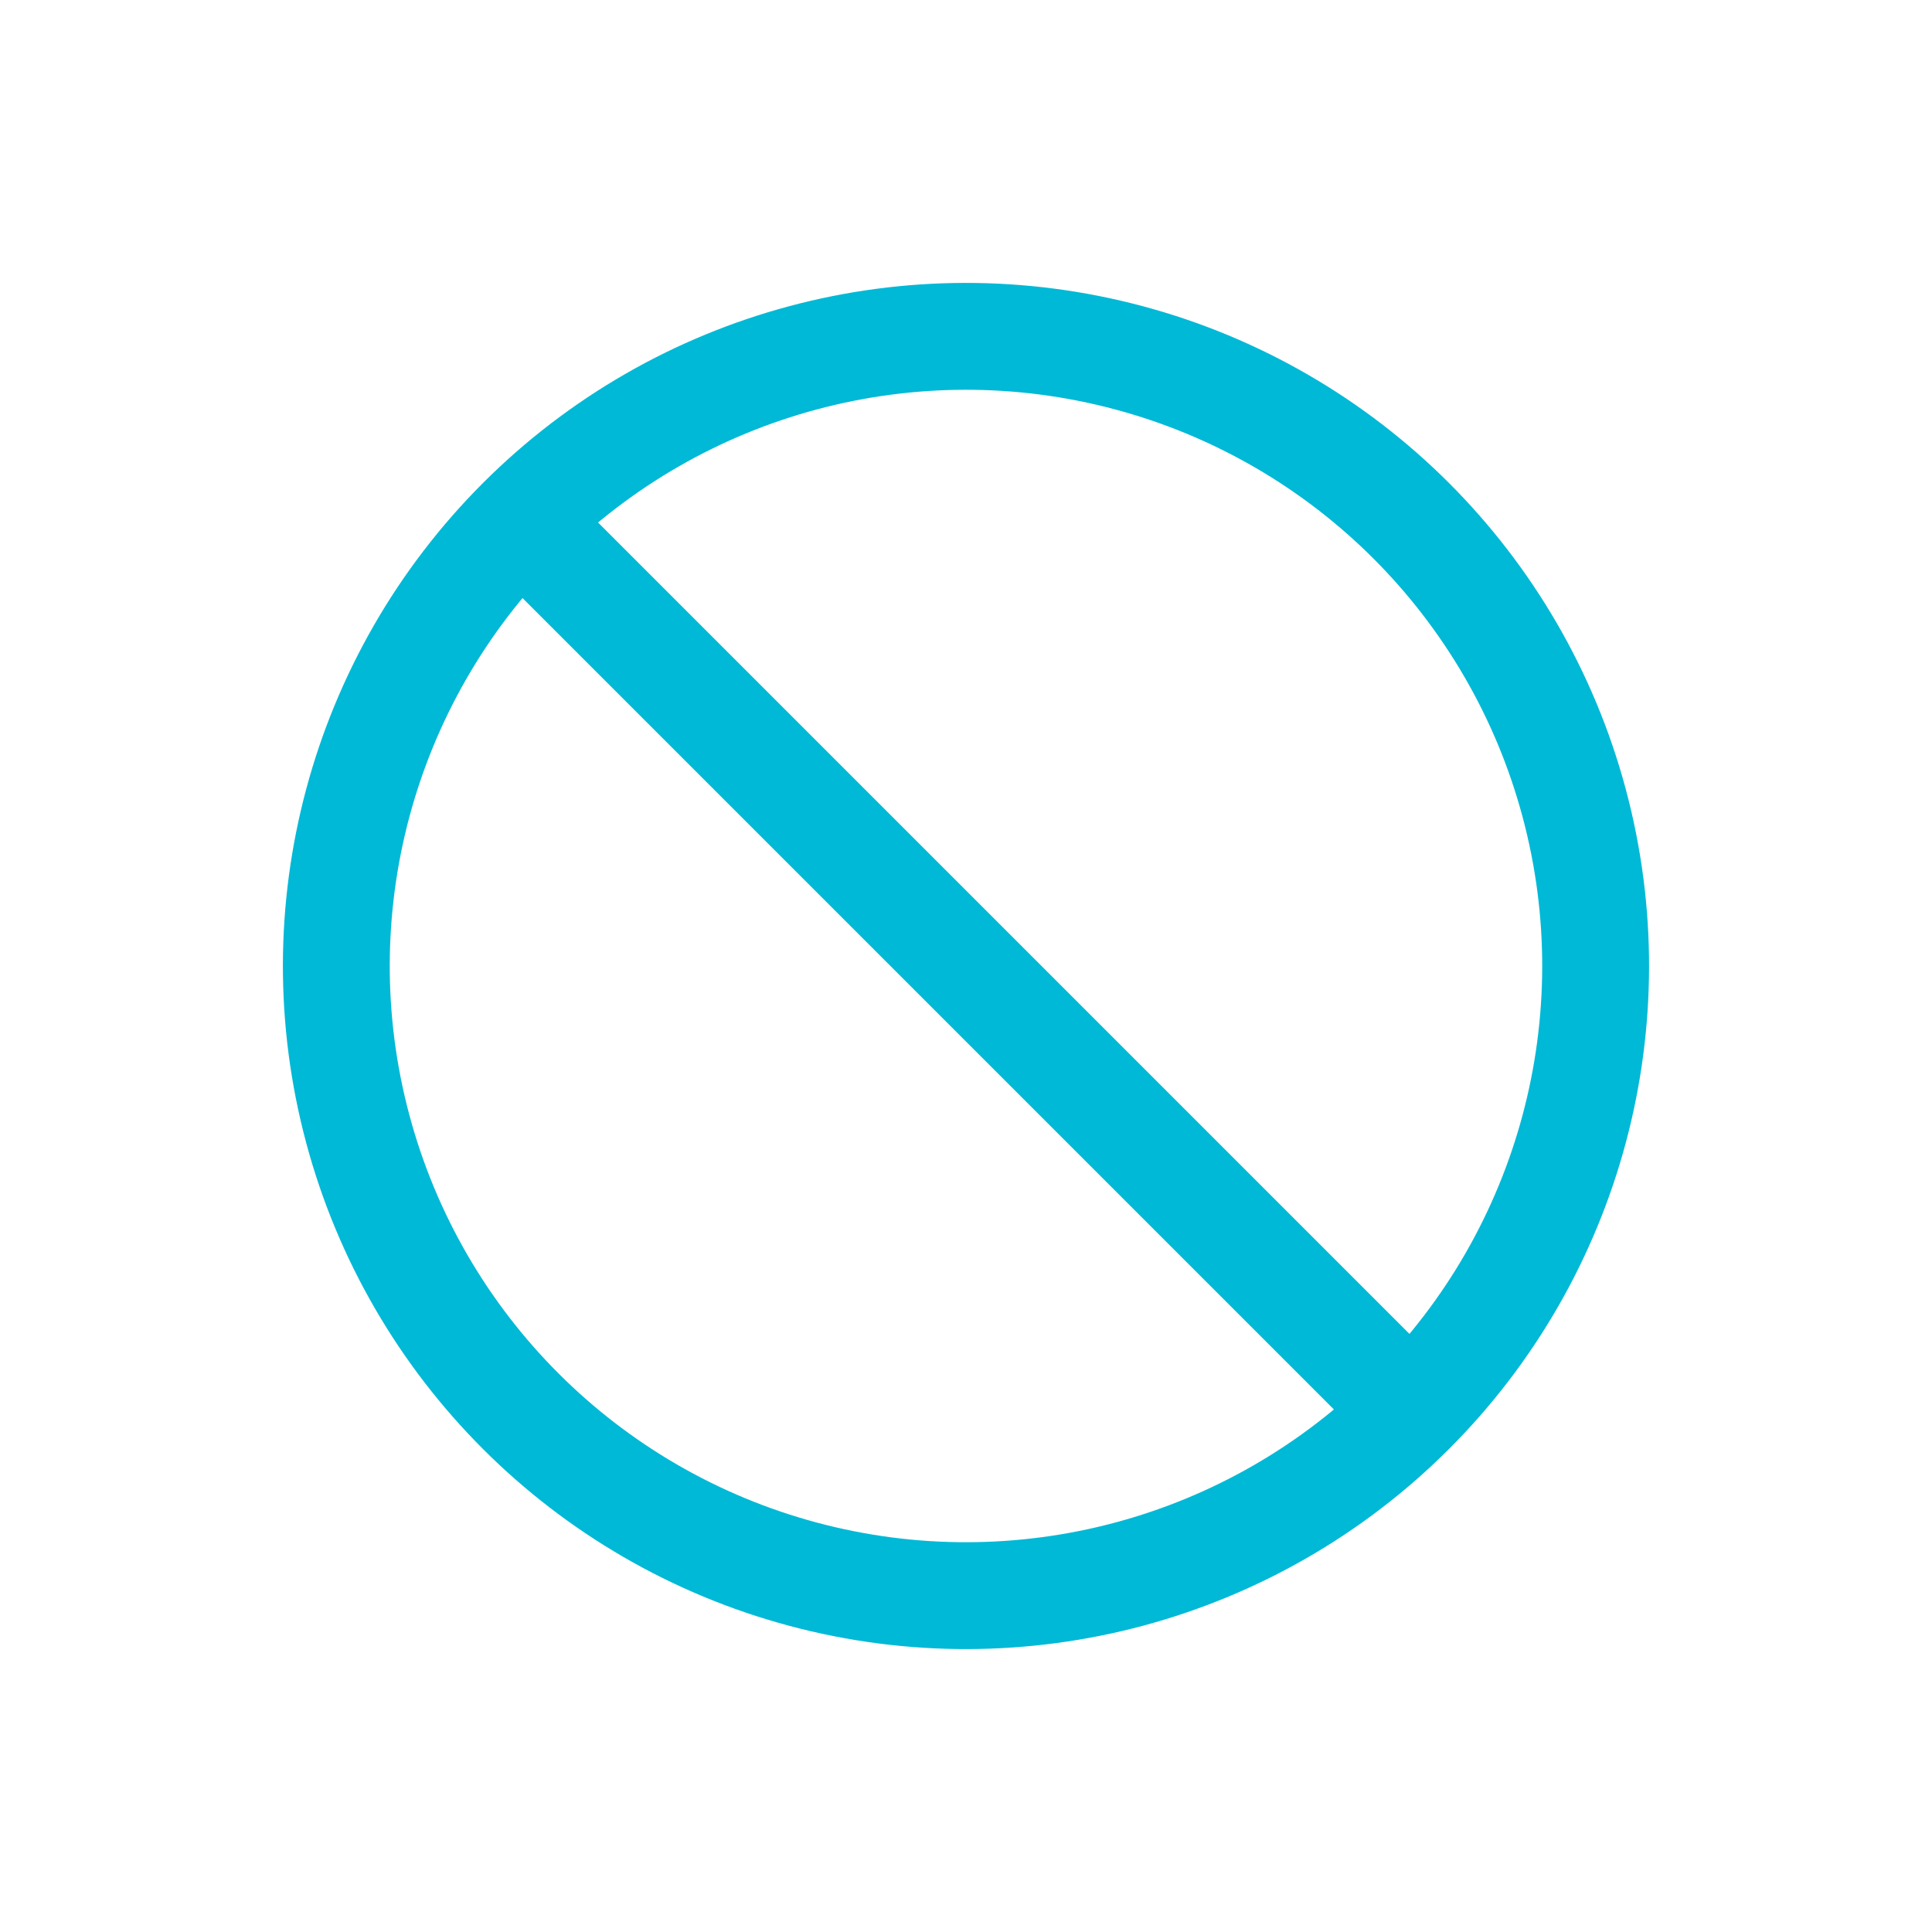
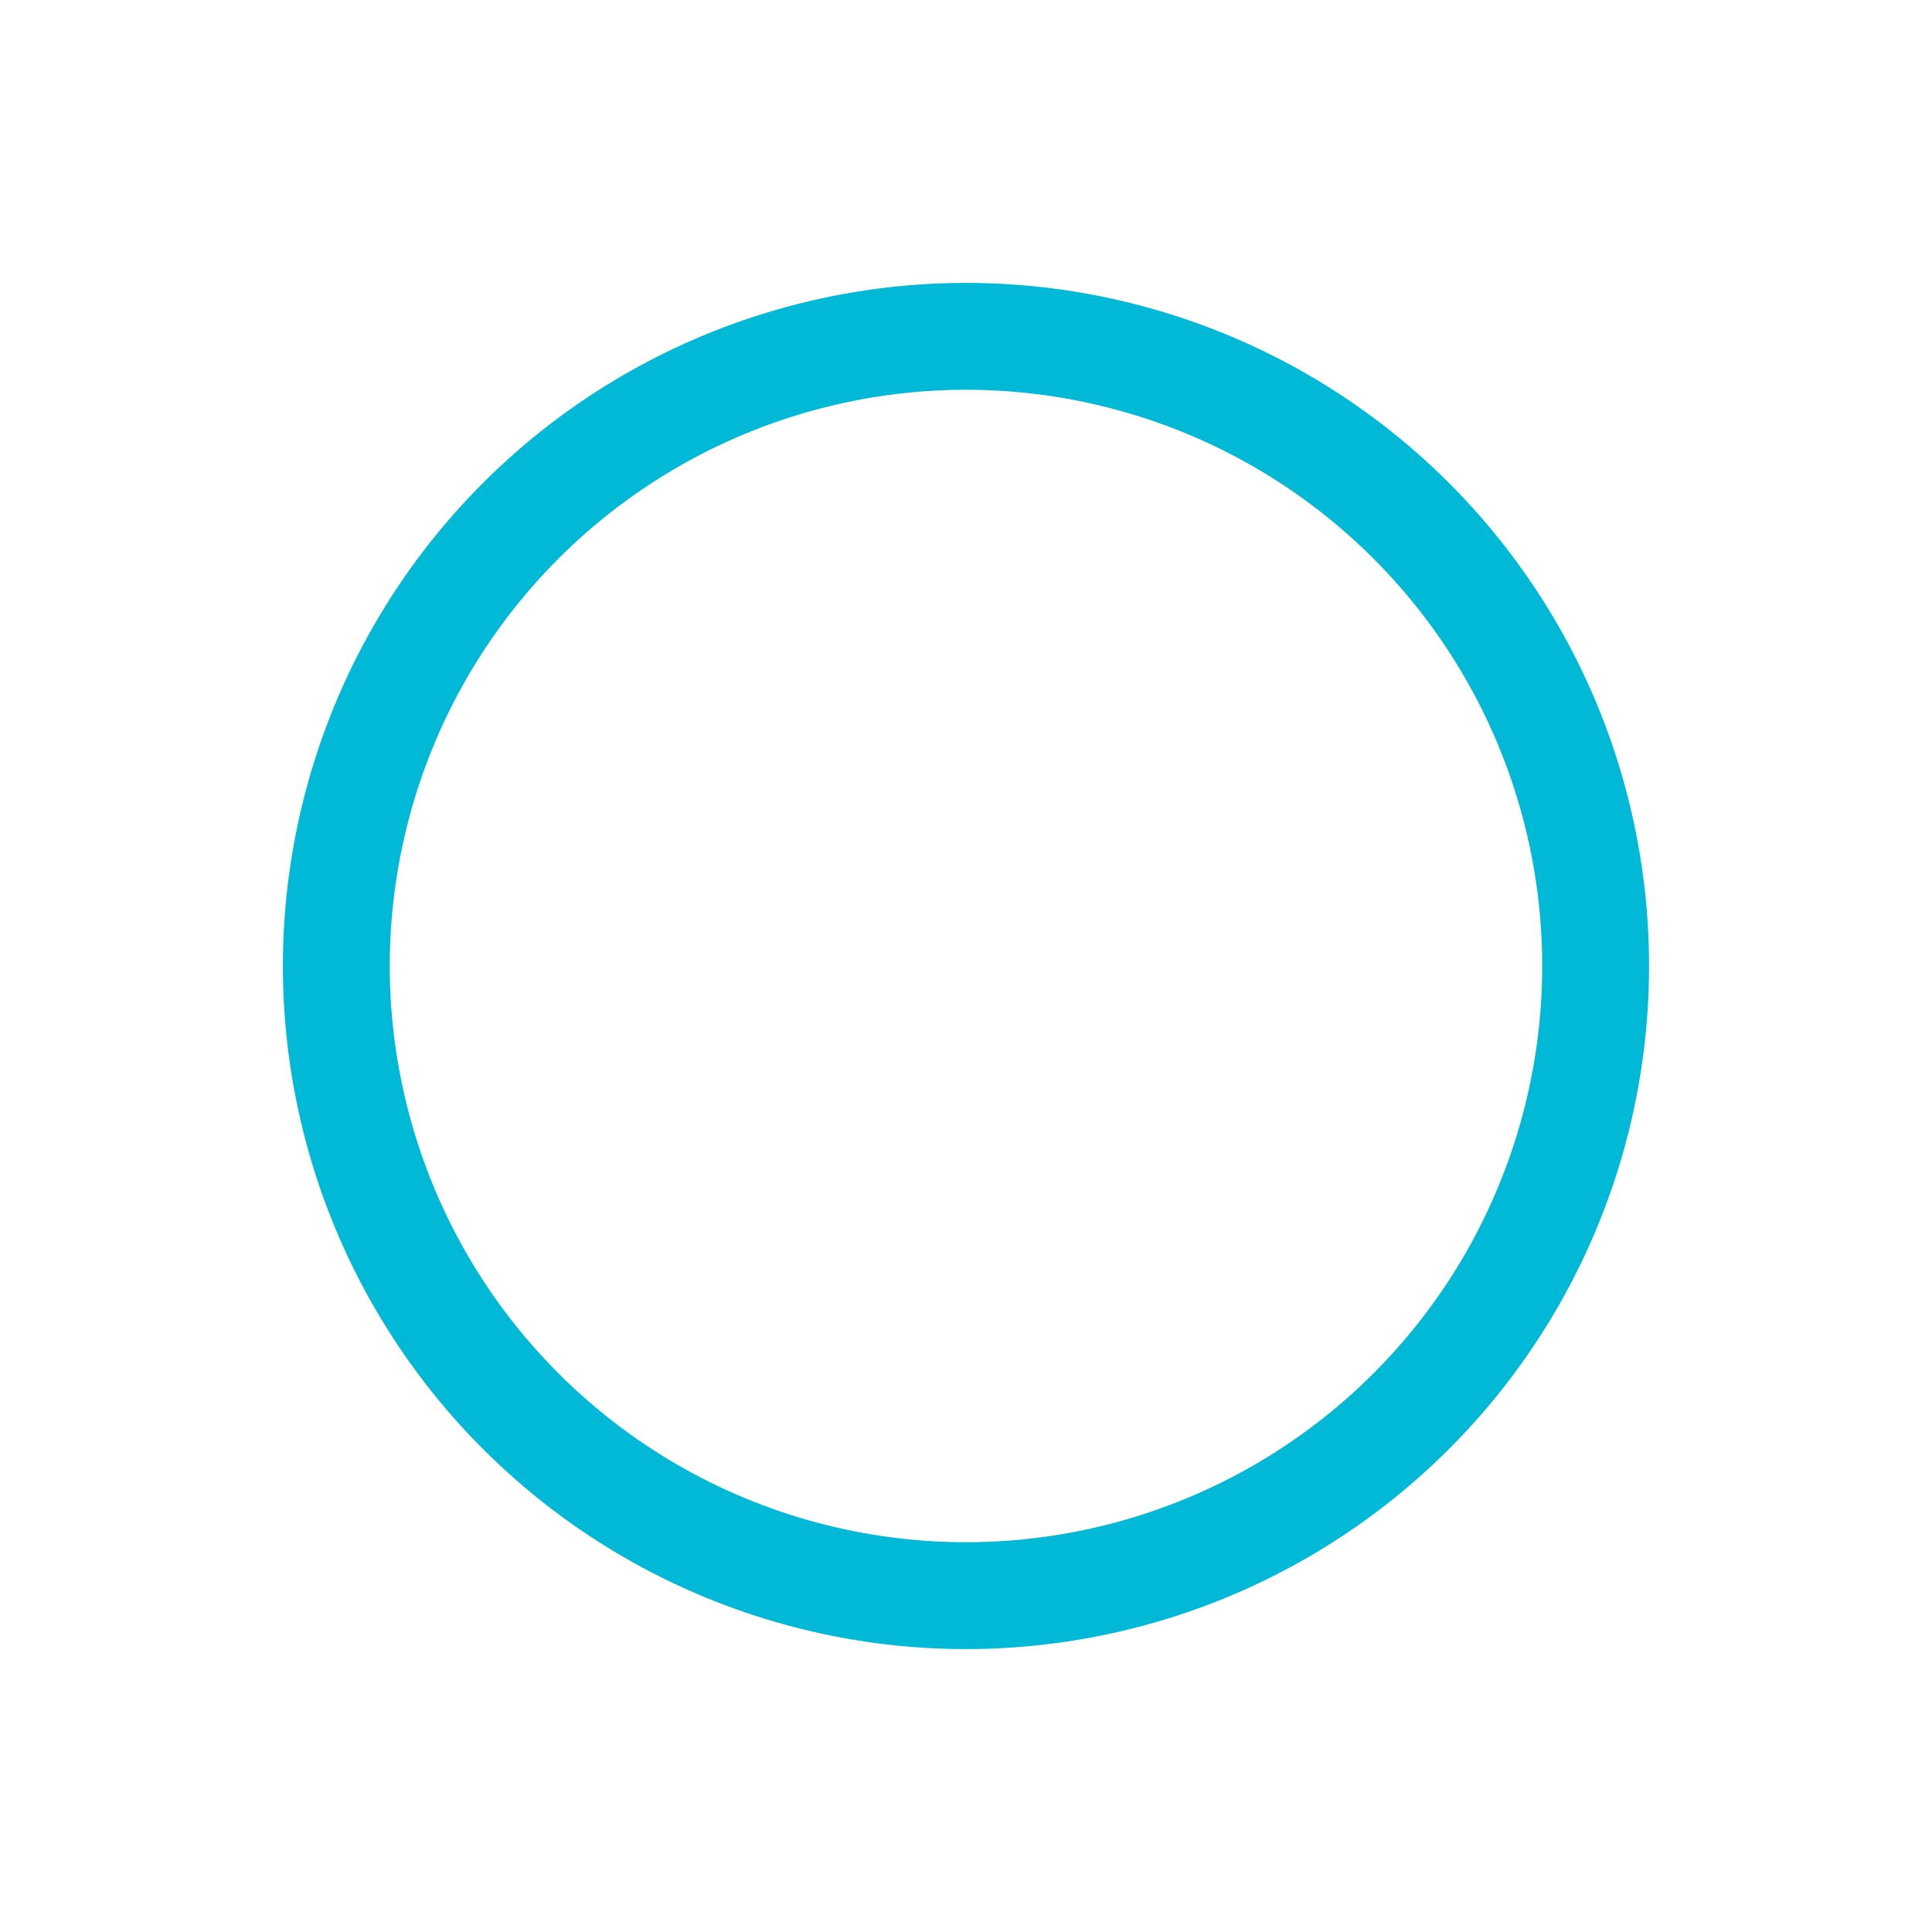
<svg xmlns="http://www.w3.org/2000/svg" width="54.243" height="54.243" viewBox="0 0 54.243 54.243">
  <g id="Group_39" data-name="Group 39" transform="translate(1024.163 4005.163)">
    <circle id="Ellipse_13" data-name="Ellipse 13" cx="17.678" cy="17.678" r="17.678" transform="translate(-997.042 -4003.042) rotate(45)" fill="none" stroke="#00b9d6" stroke-width="3" />
-     <path id="Path_23" data-name="Path 23" d="M0,0H33.5" transform="translate(-1009.076 -3990.076) rotate(45)" fill="none" stroke="#00b9d6" stroke-width="3" />
  </g>
</svg>